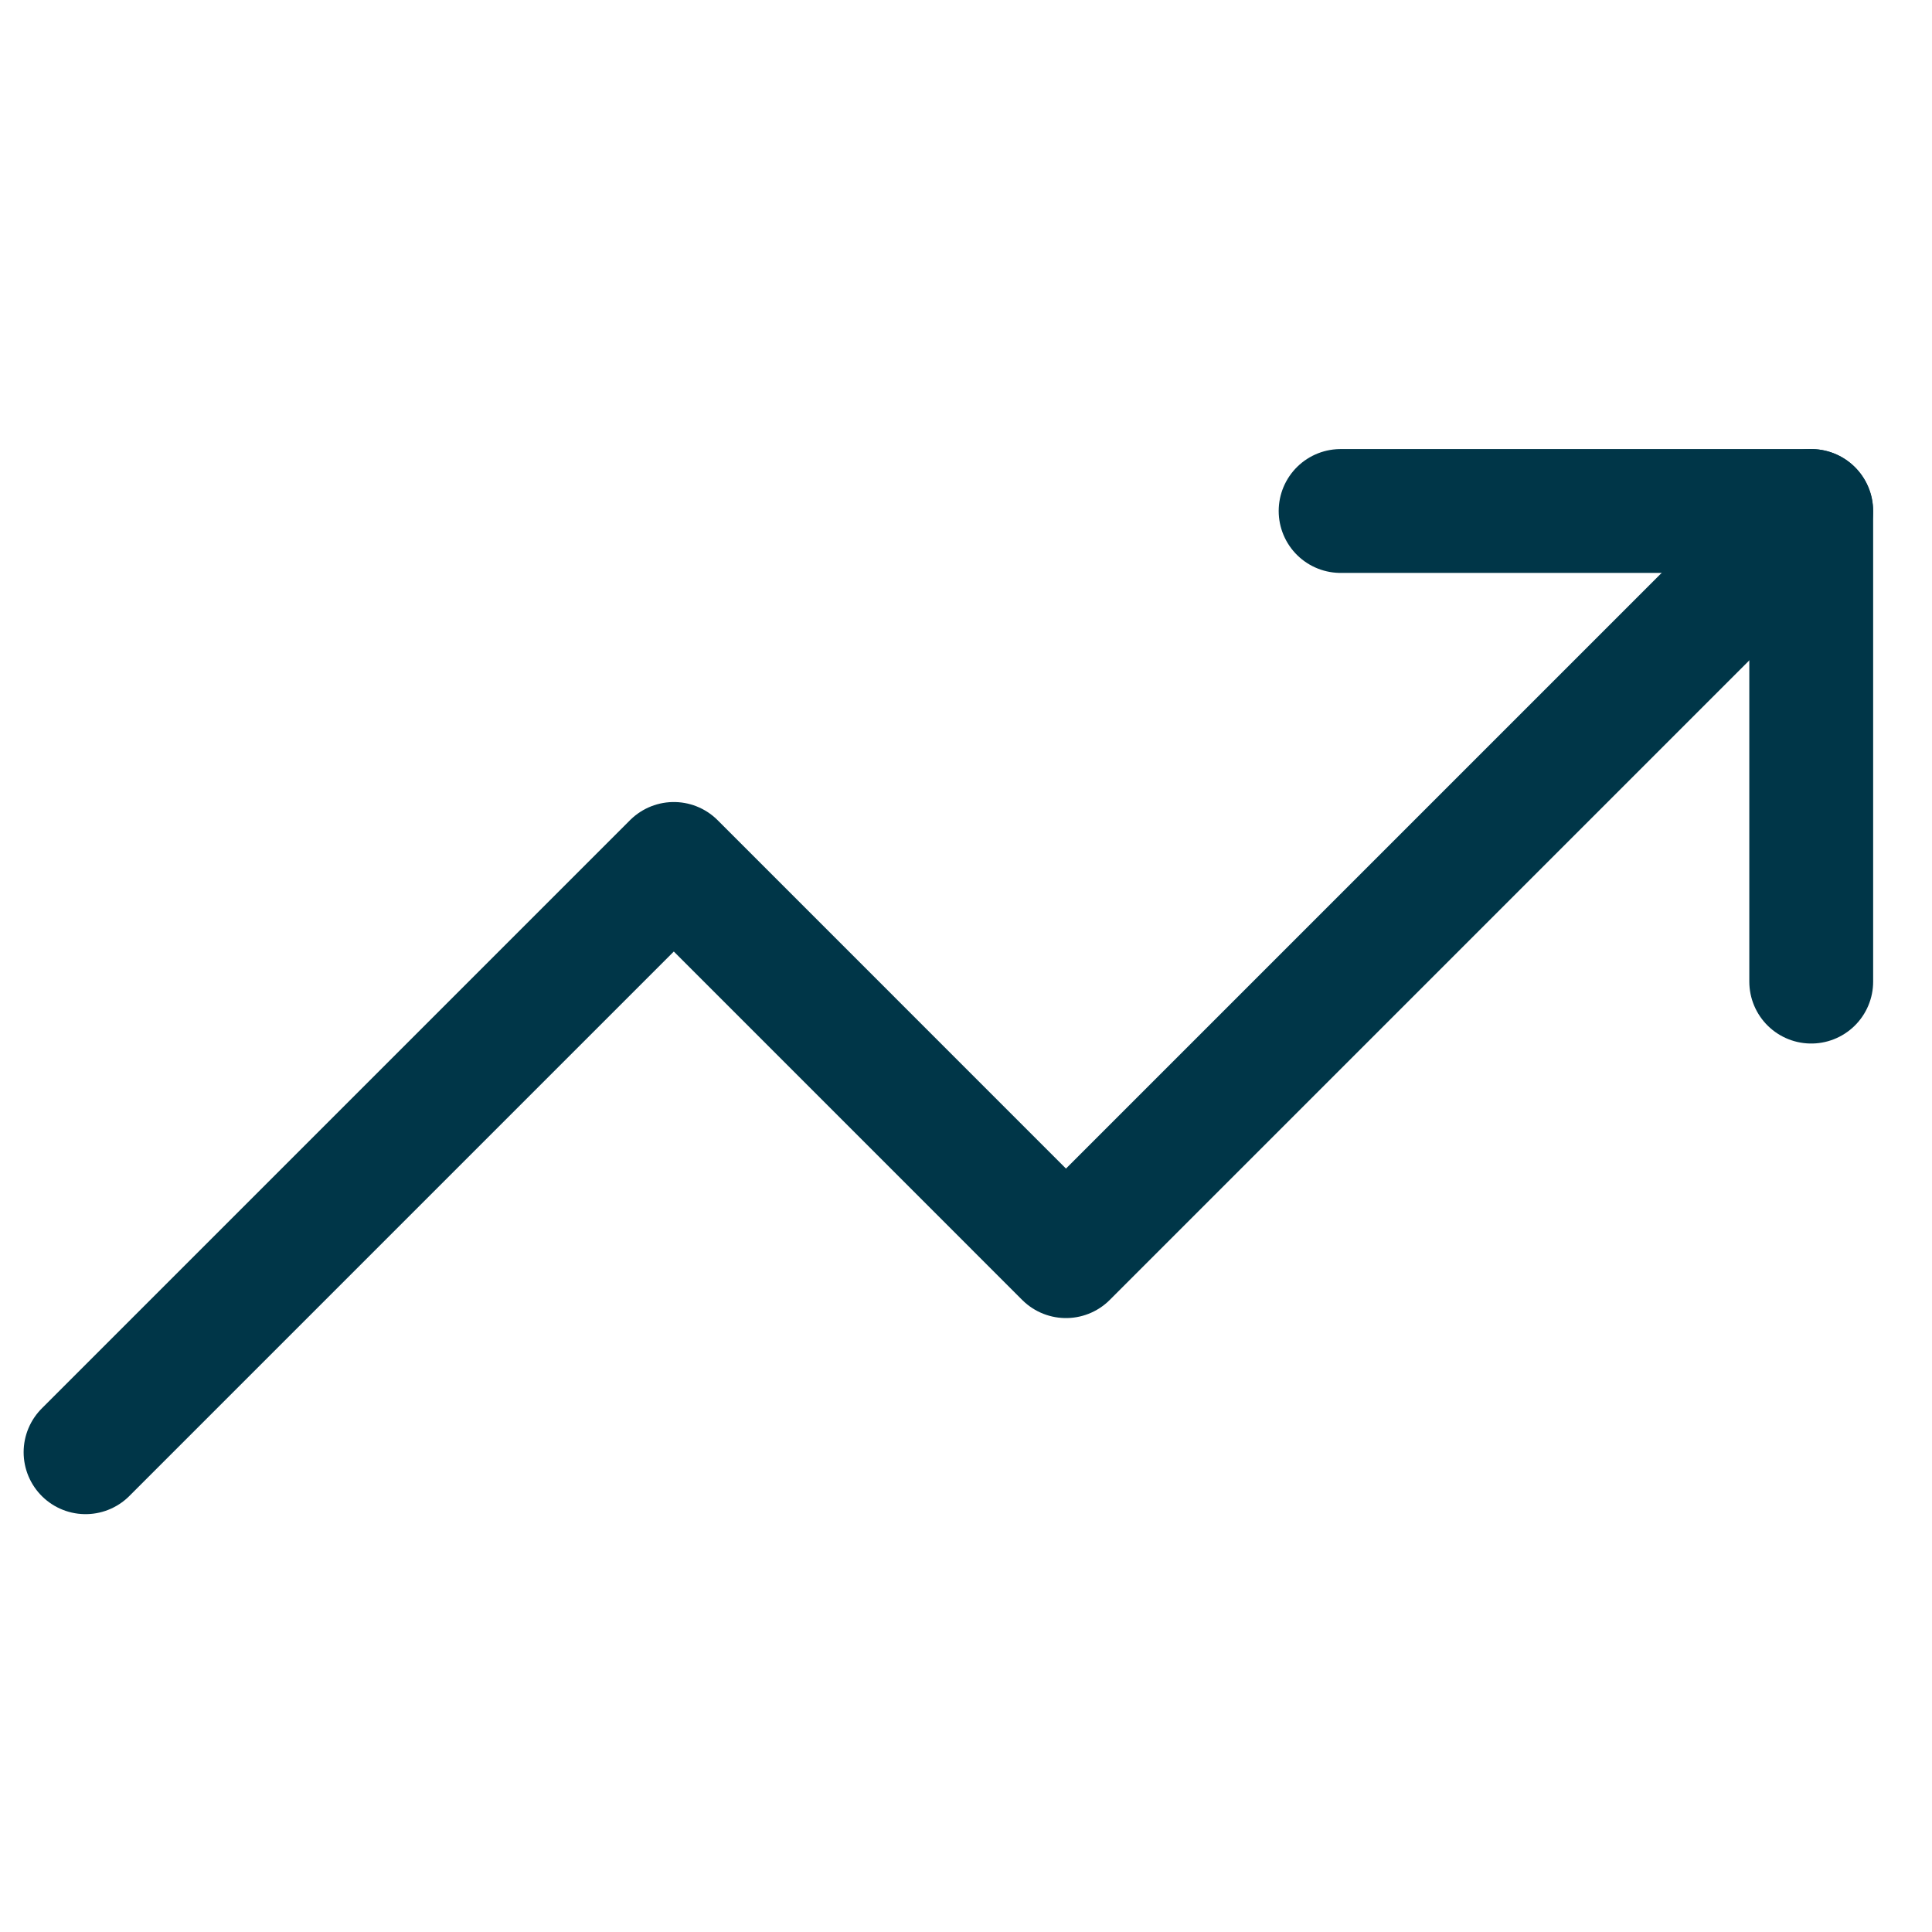
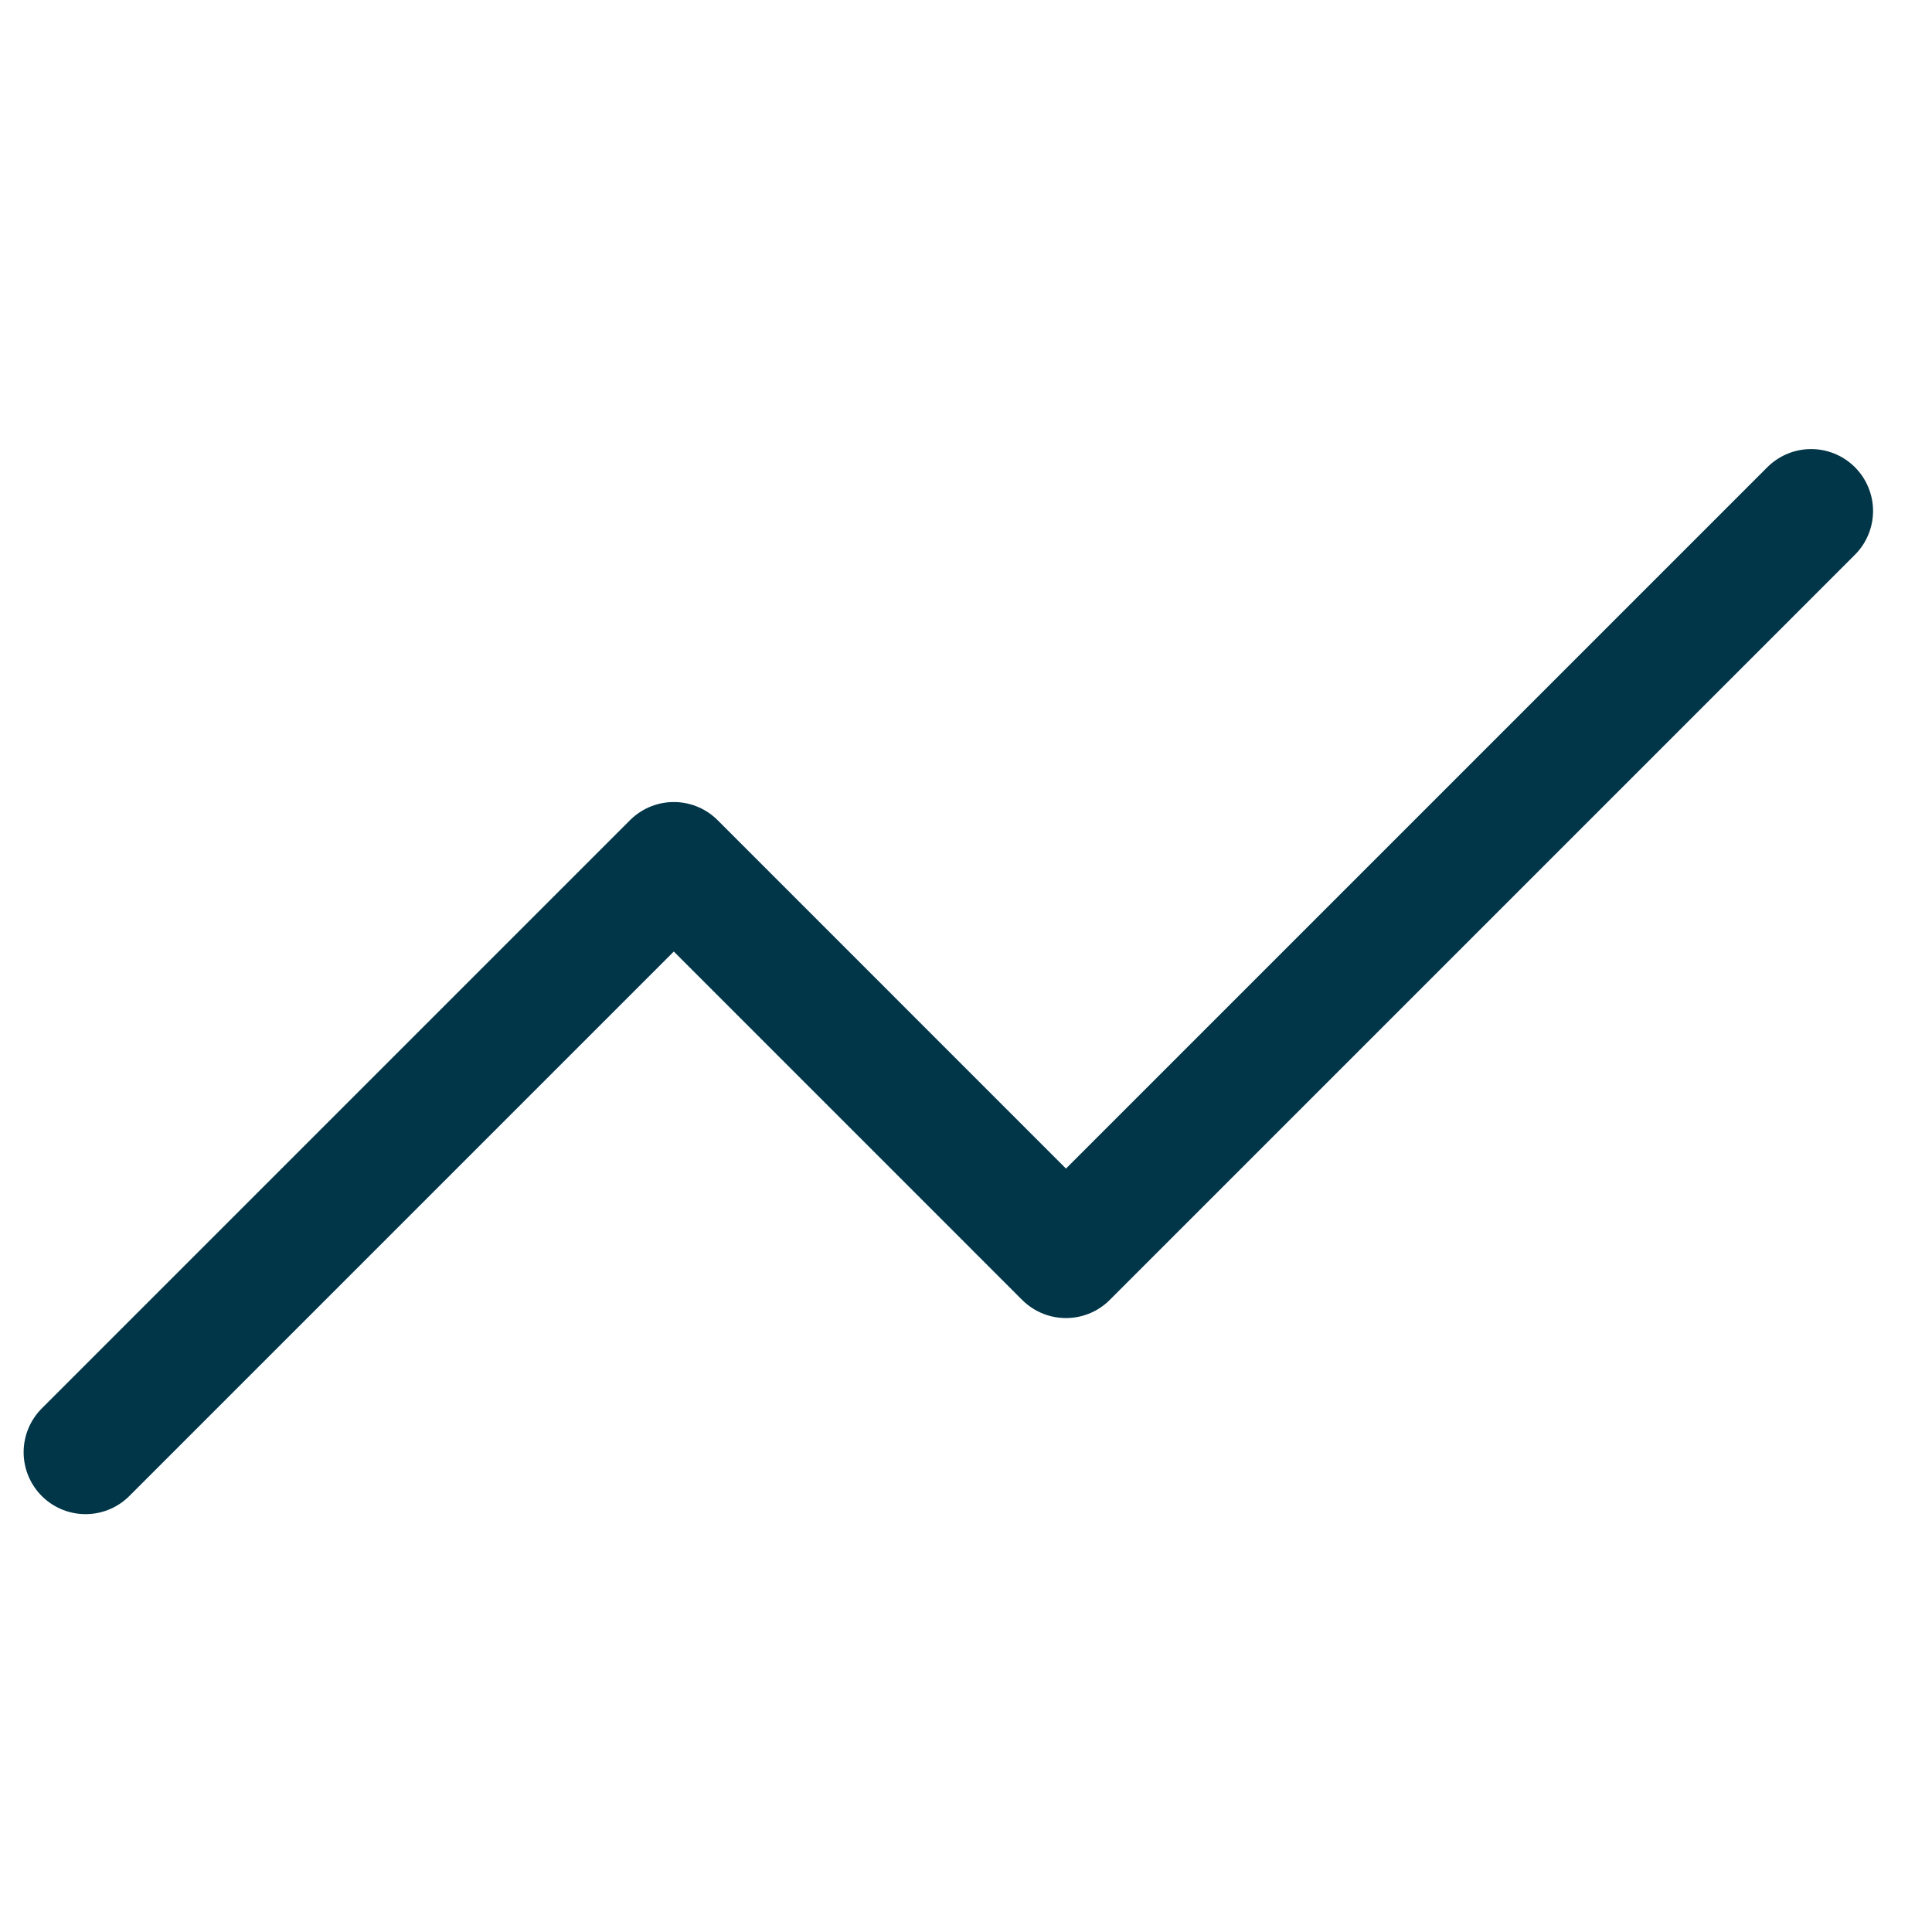
<svg xmlns="http://www.w3.org/2000/svg" width="39" height="39" viewBox="0 0 39 39" fill="none">
  <g id="trending-up" clip-path="url(#clip0_648_18533)">
    <path id="Vector" d="M36.56 10.315L21.518 25.357L13.602 17.44L1.727 29.315" stroke="#003648" stroke-width="2.5" stroke-linecap="round" stroke-linejoin="round" />
-     <path id="Vector_2" d="M27.062 10.315H36.562V19.815" stroke="#003648" stroke-width="2.5" stroke-linecap="round" stroke-linejoin="round" />
  </g>
  <defs>
    <clipPath id="clip0_648_18533">
      <rect width="38" height="38" fill="white" transform="translate(0.145 0.815)" />
    </clipPath>
  </defs>
</svg>